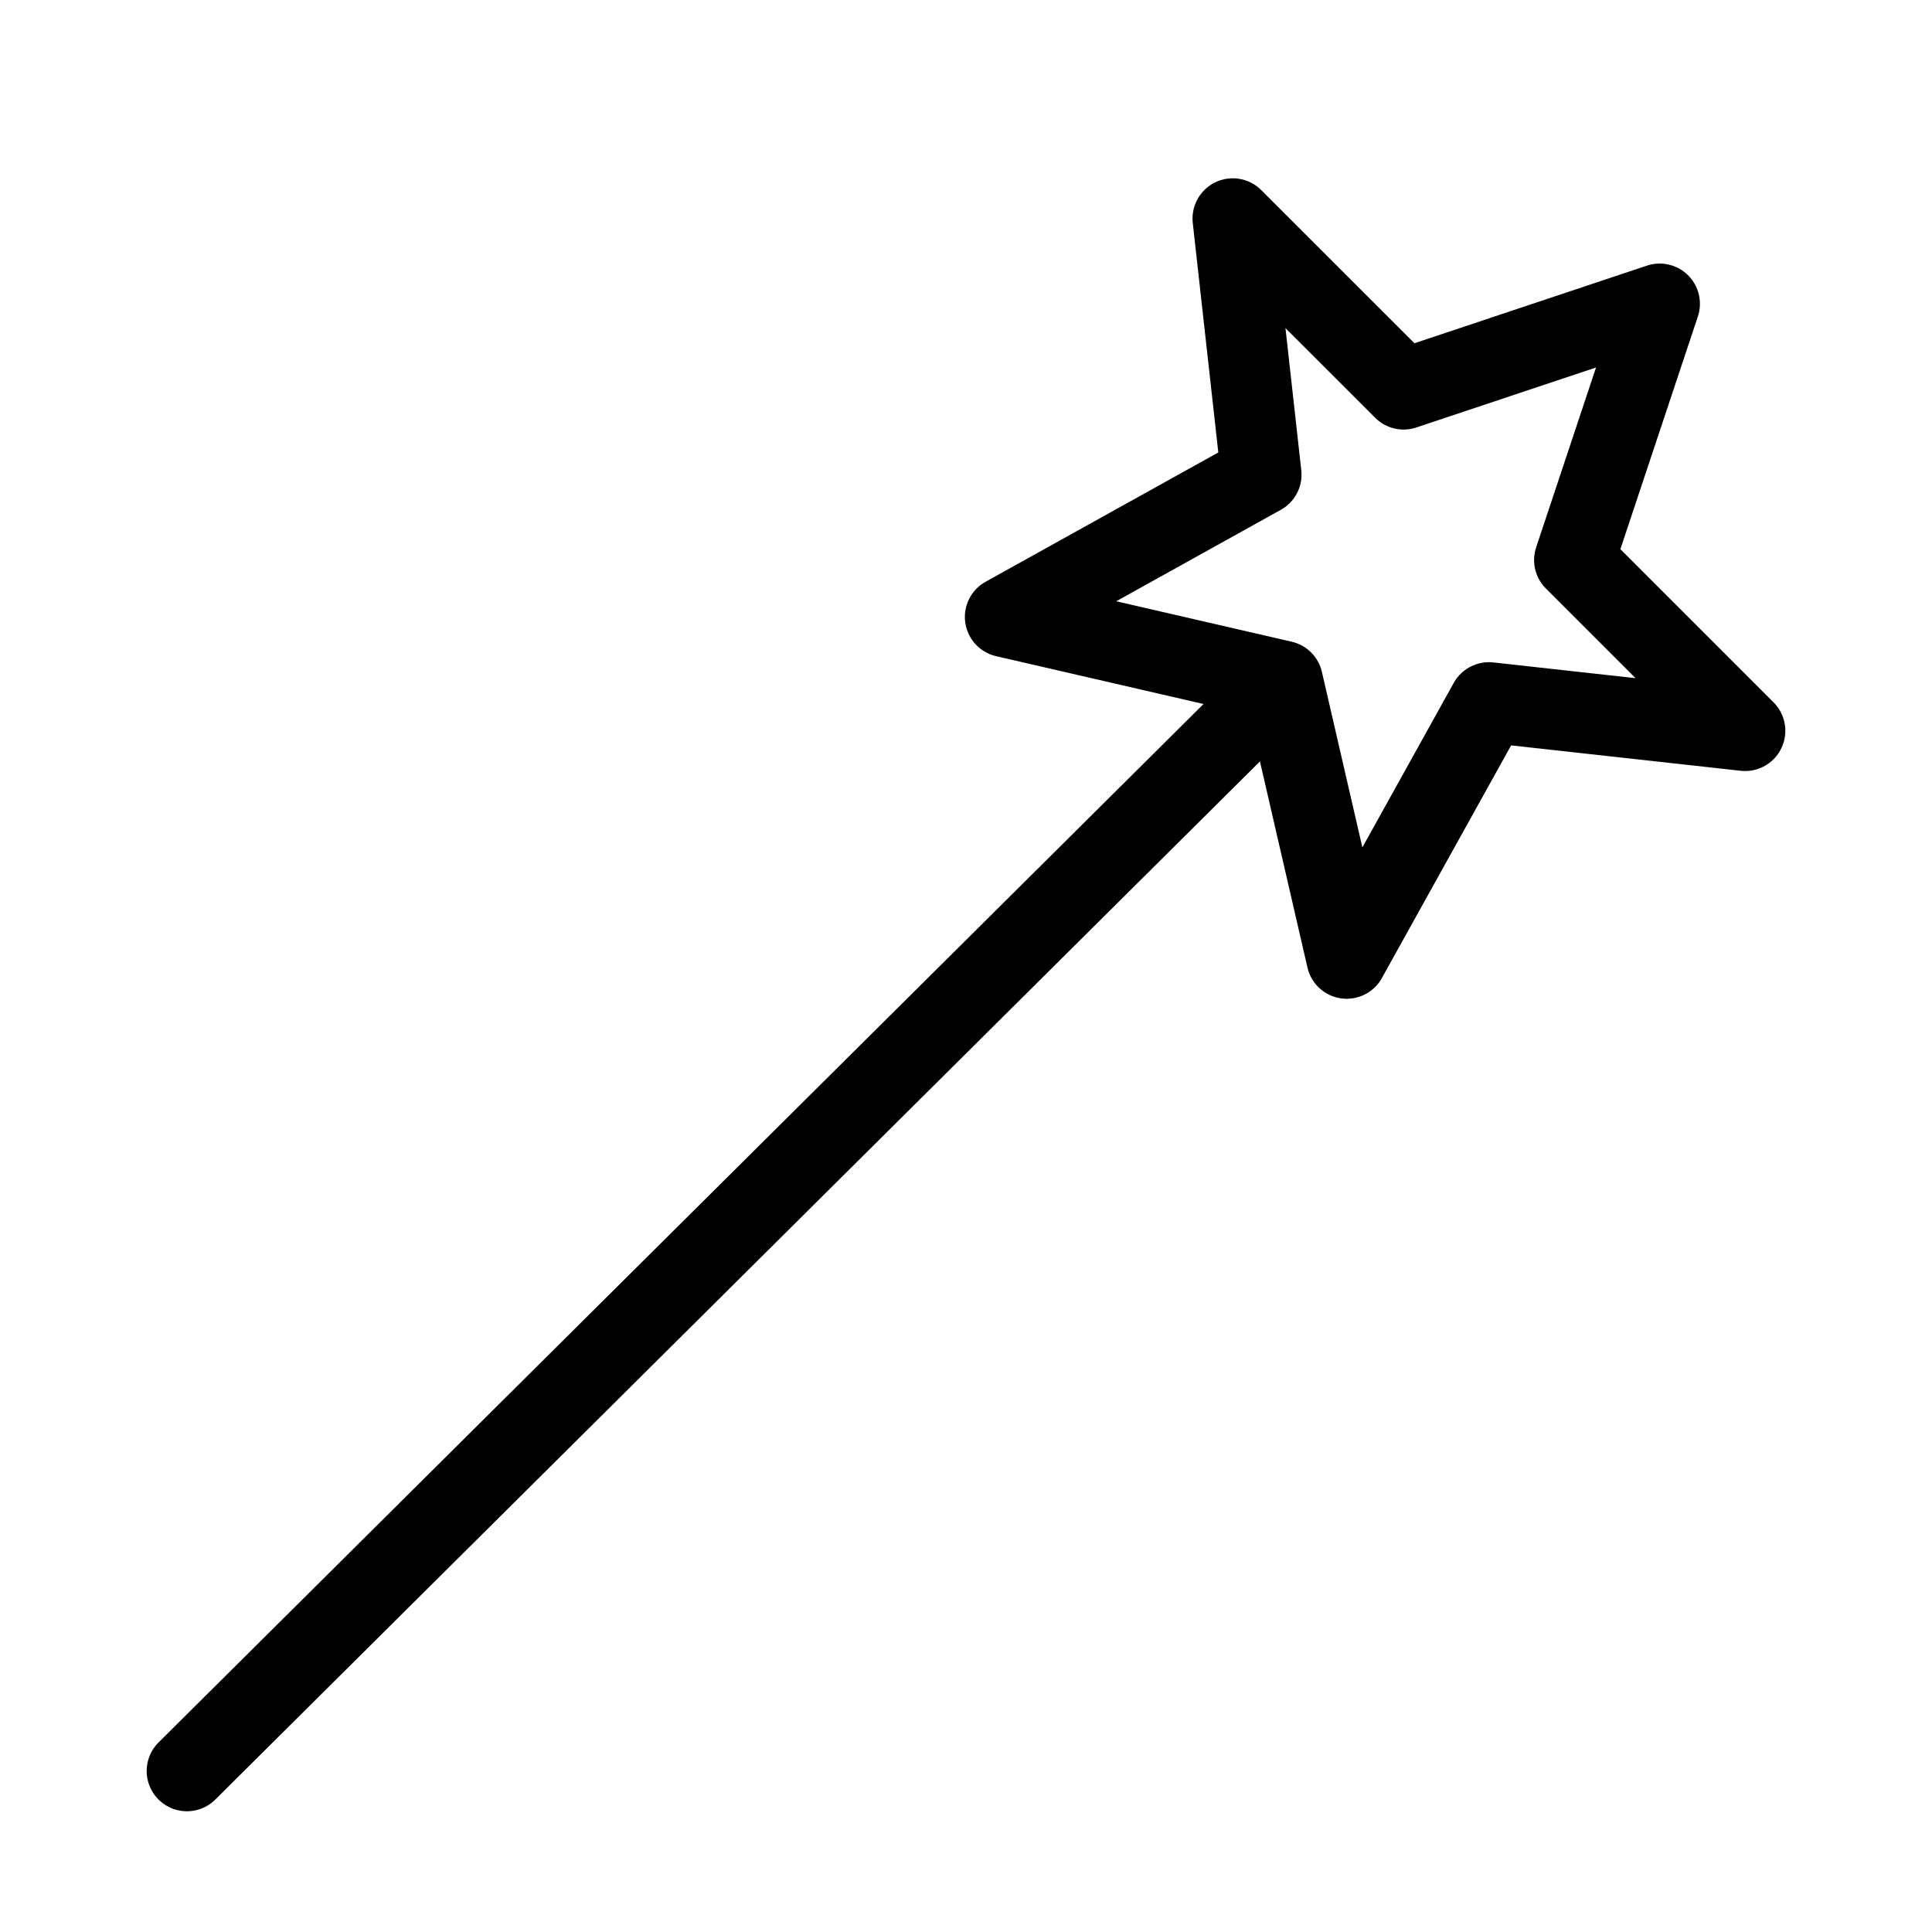
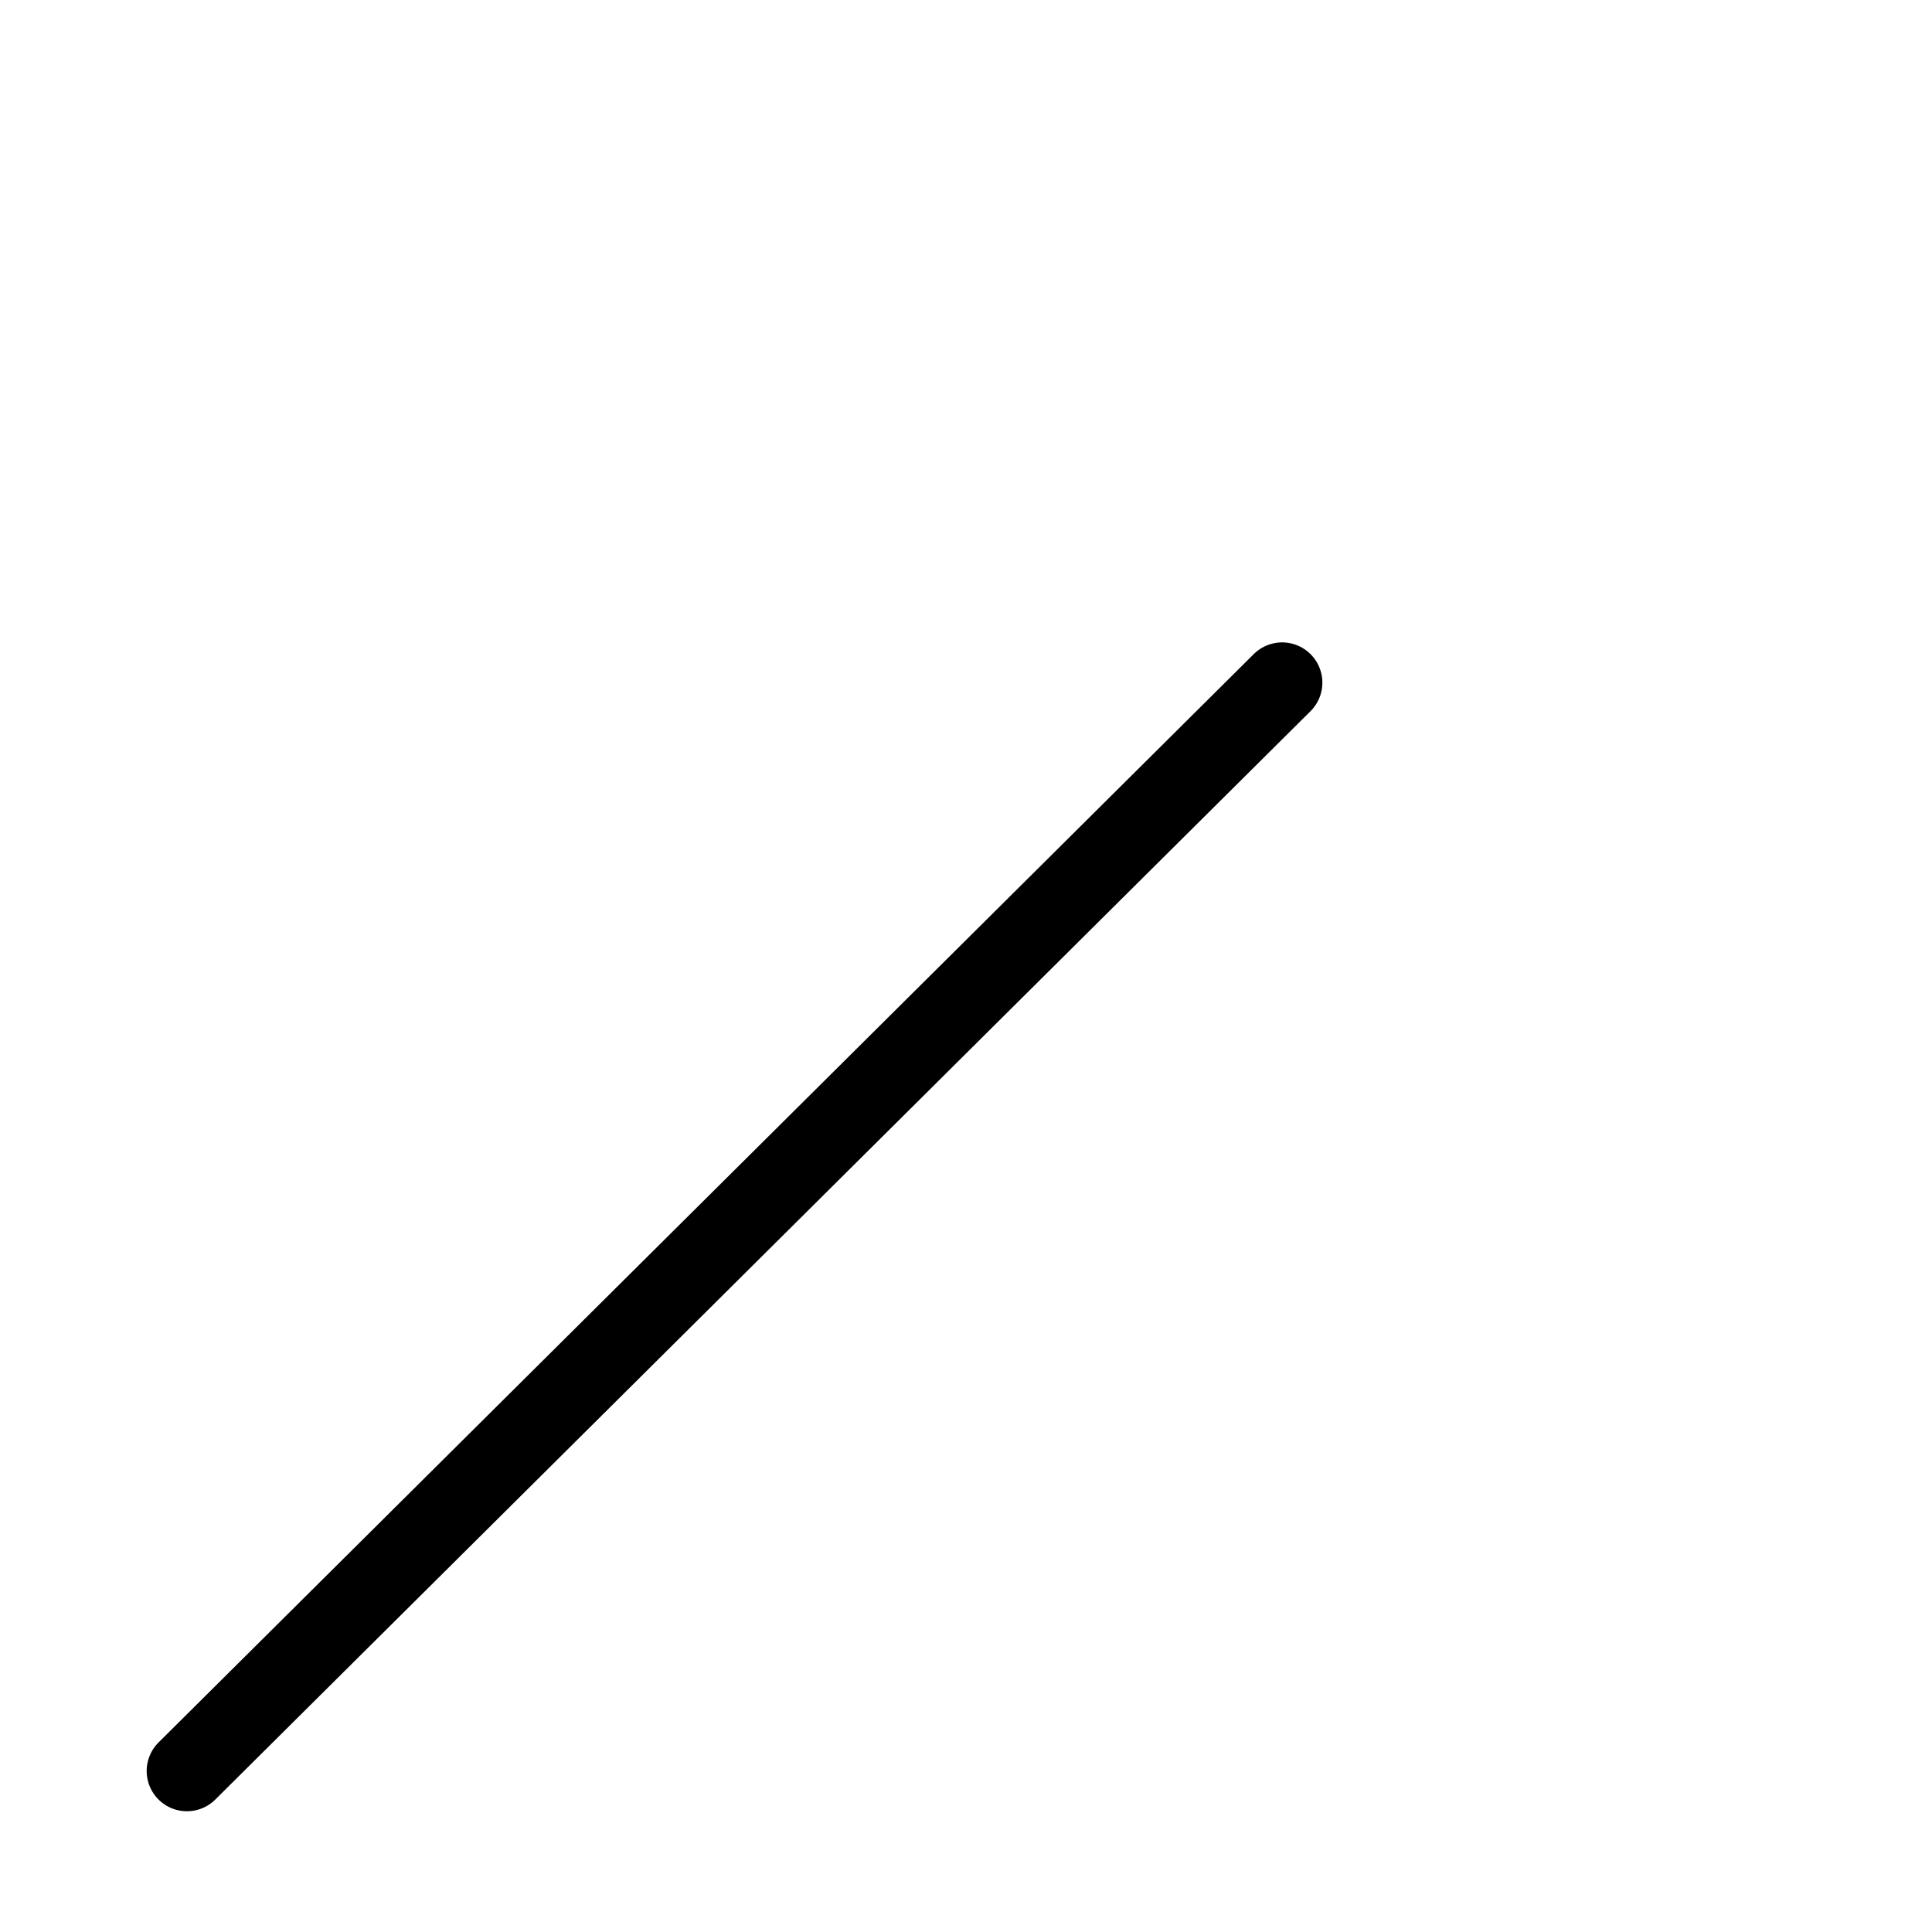
<svg xmlns="http://www.w3.org/2000/svg" width="24" height="24" viewBox="0 0 24 24">
  <g stroke="#000" stroke-linejoin="round" stroke-miterlimit="10" fill="none">
    <path stroke-linecap="round" d="M2.322 22l13.605-13.52" />
-     <path d="M20.617 3.774l-1.06 3.183 2.121 2.121-3.182-.352-1.767 3.181-.795-3.448-3.448-.795 3.182-1.768-.354-3.181 2.122 2.121z" />
  </g>
</svg>